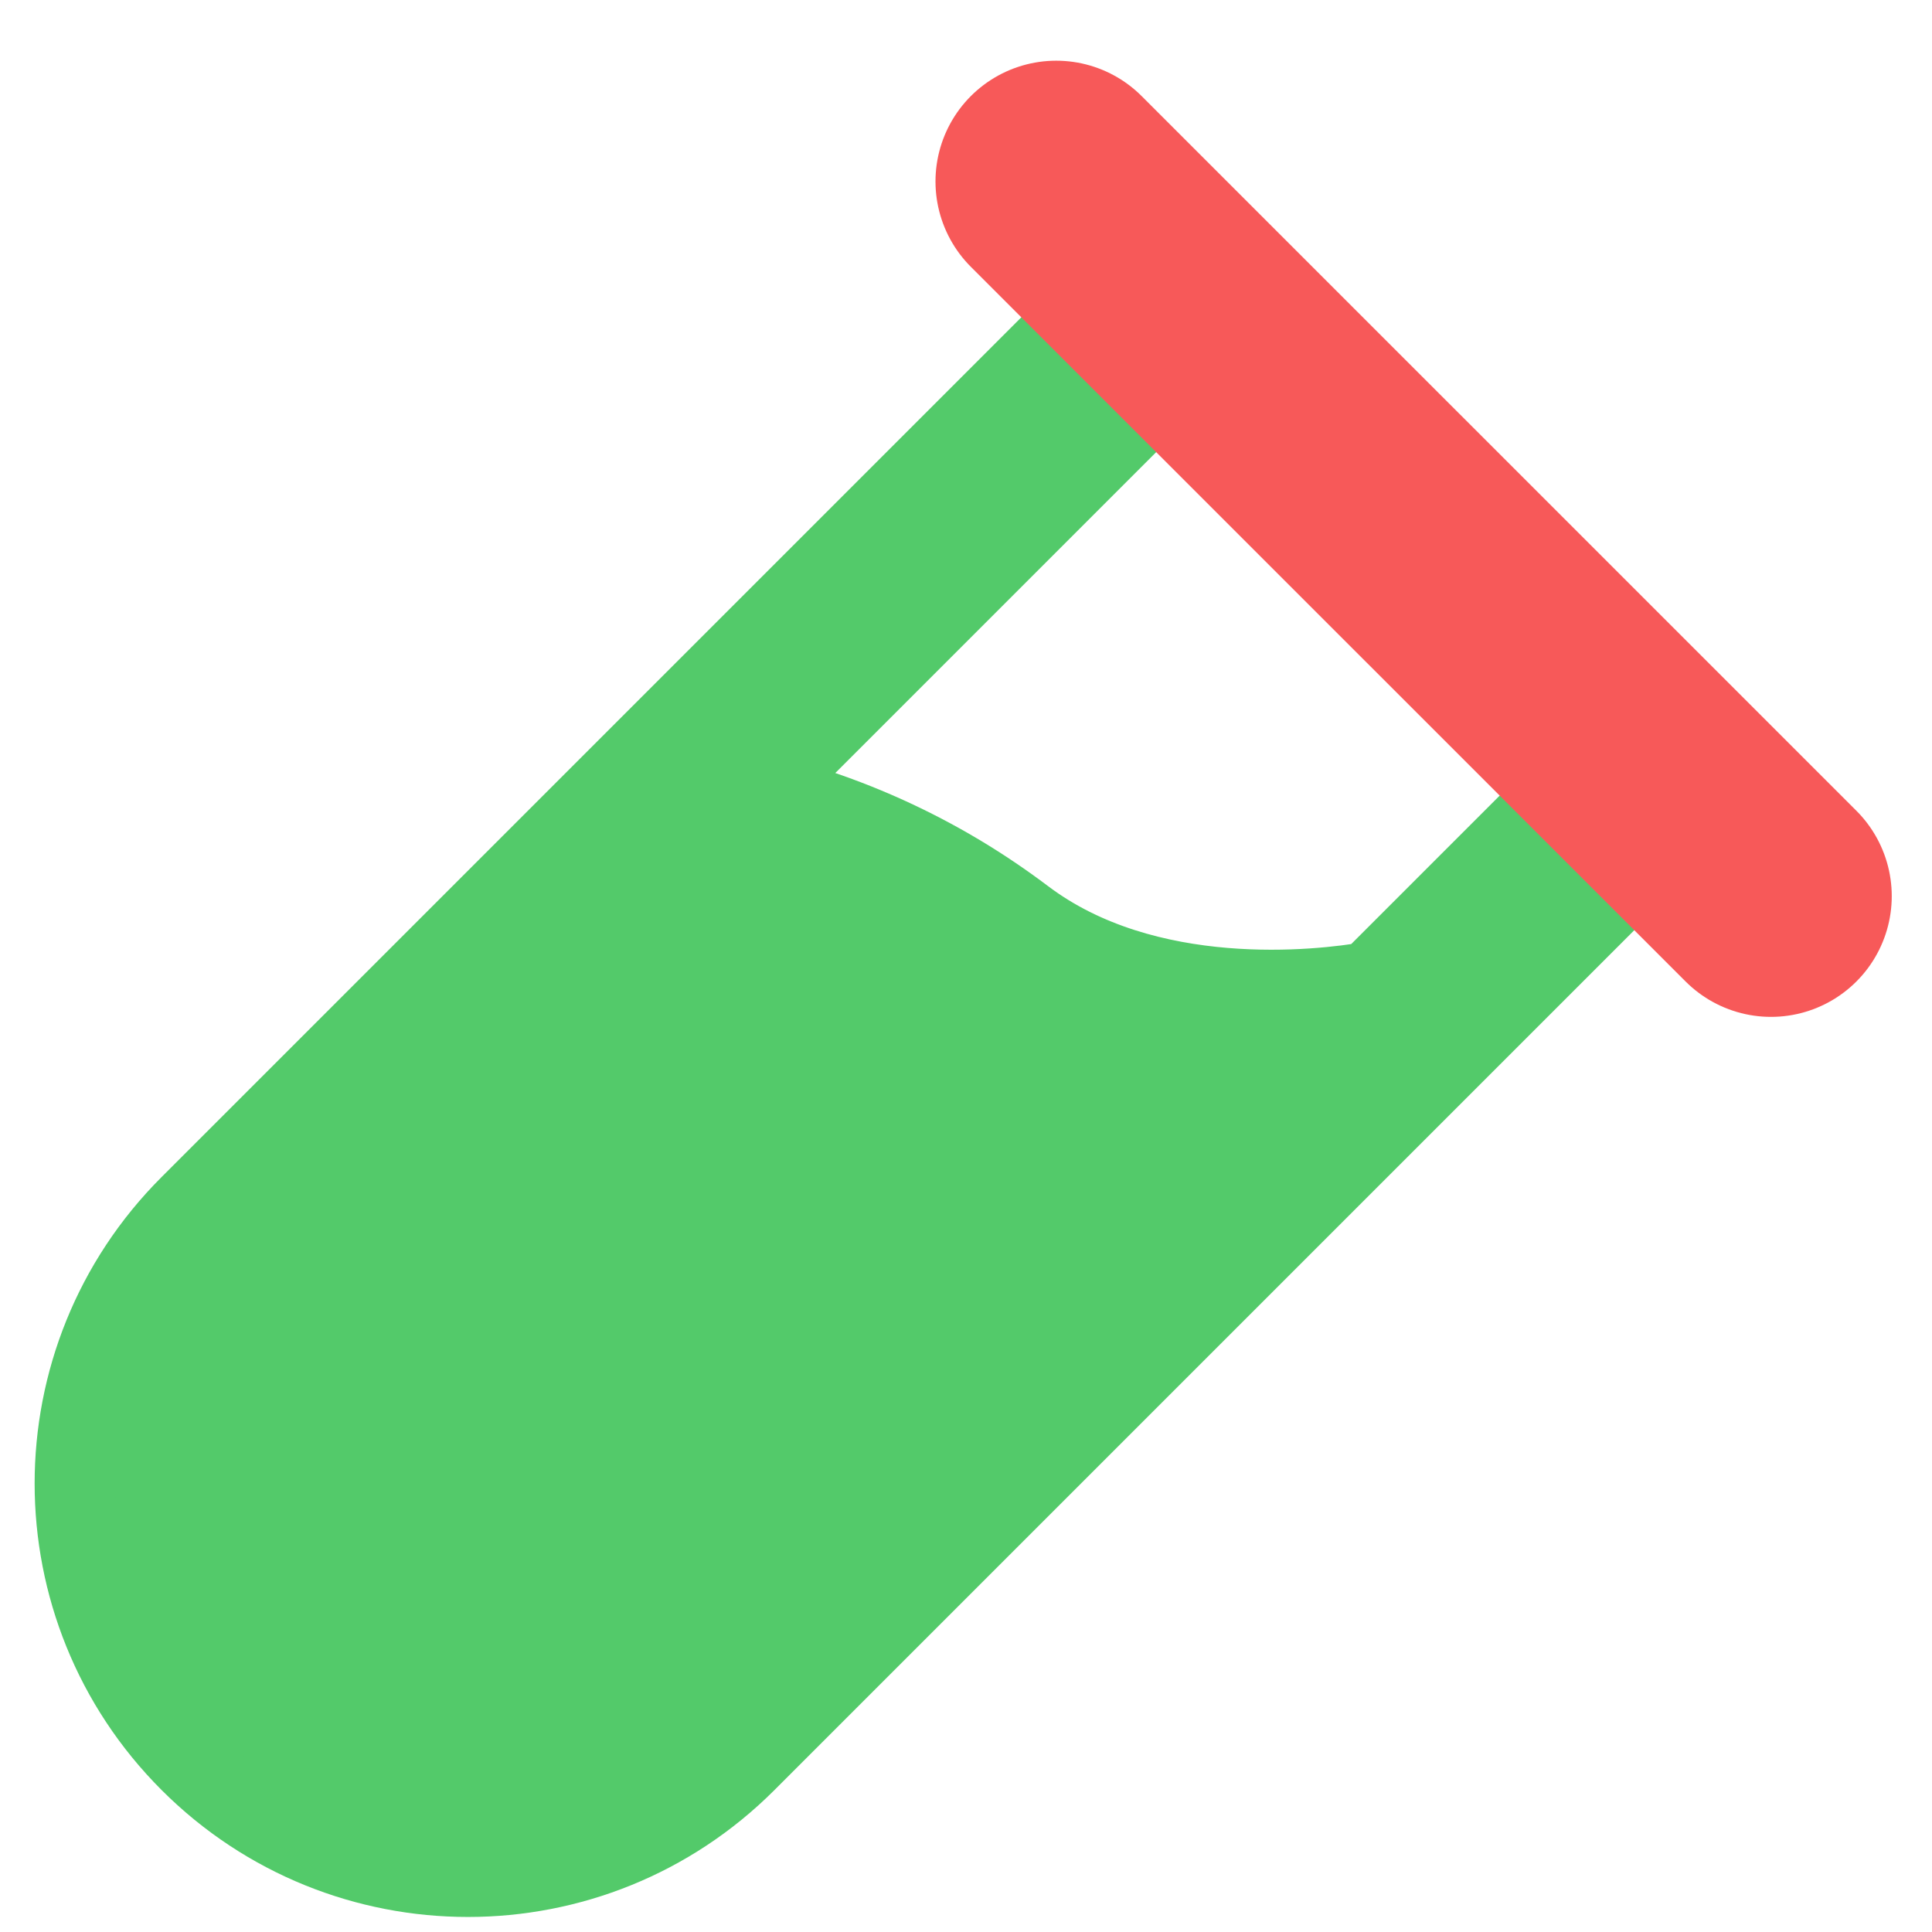
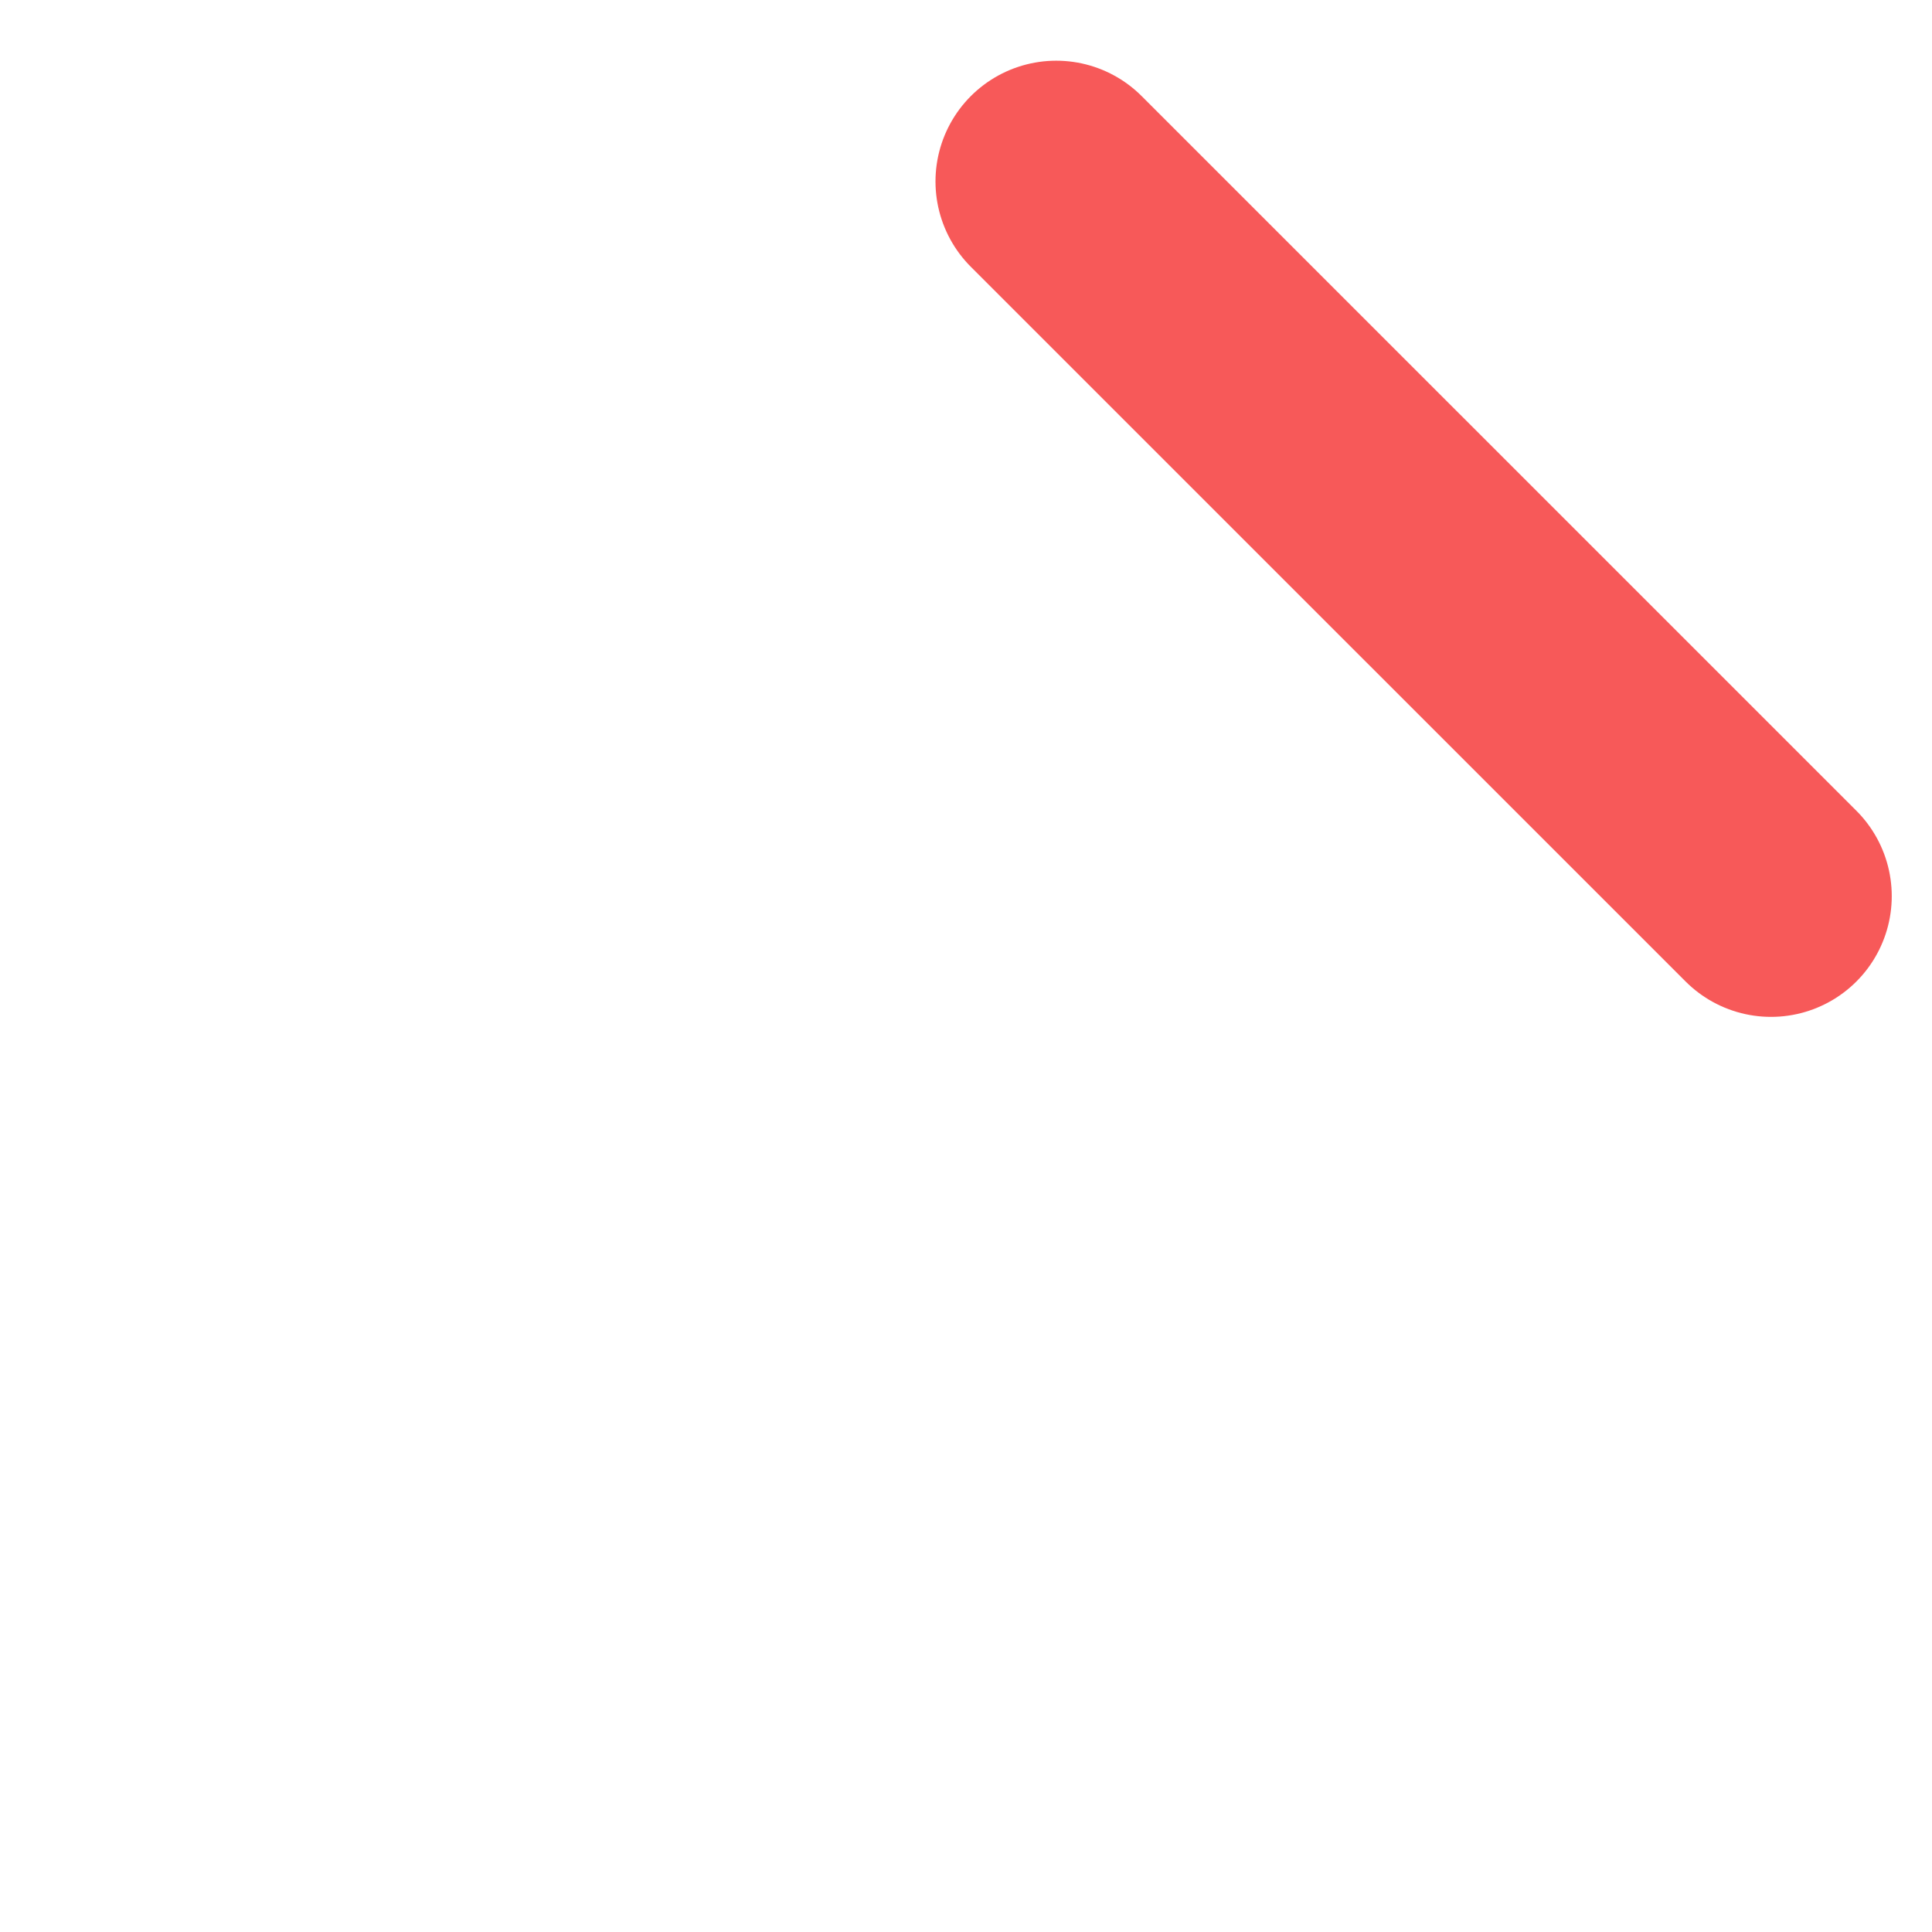
<svg xmlns="http://www.w3.org/2000/svg" width="24" height="24" viewBox="0 0 24 24" fill="none">
-   <path d="M21.769 10.246L14.008 2.485C13.739 2.217 13.305 2.217 13.037 2.485C12.769 2.753 12.769 3.187 13.037 3.455L13.459 3.877L2.36 14.976C0.453 16.883 0.454 19.976 2.361 21.883C4.268 23.79 7.36 23.79 9.267 21.883L20.366 10.784L20.798 11.216C21.067 11.484 21.5 11.484 21.768 11.216C22.037 10.948 22.037 10.514 21.769 10.246ZM17.024 12.196C16.401 12.306 14.238 12.557 12.716 11.405L12.717 11.406C11.738 10.666 10.618 10.135 9.426 9.846L14.427 4.845L19.401 9.819L17.024 12.196Z" fill="#53CA6A" stroke="#53CA6A" />
  <line x1="13.121" y1="2.254" x2="22" y2="11.132" stroke="#F75959" stroke-width="3" stroke-linecap="round" />
</svg>